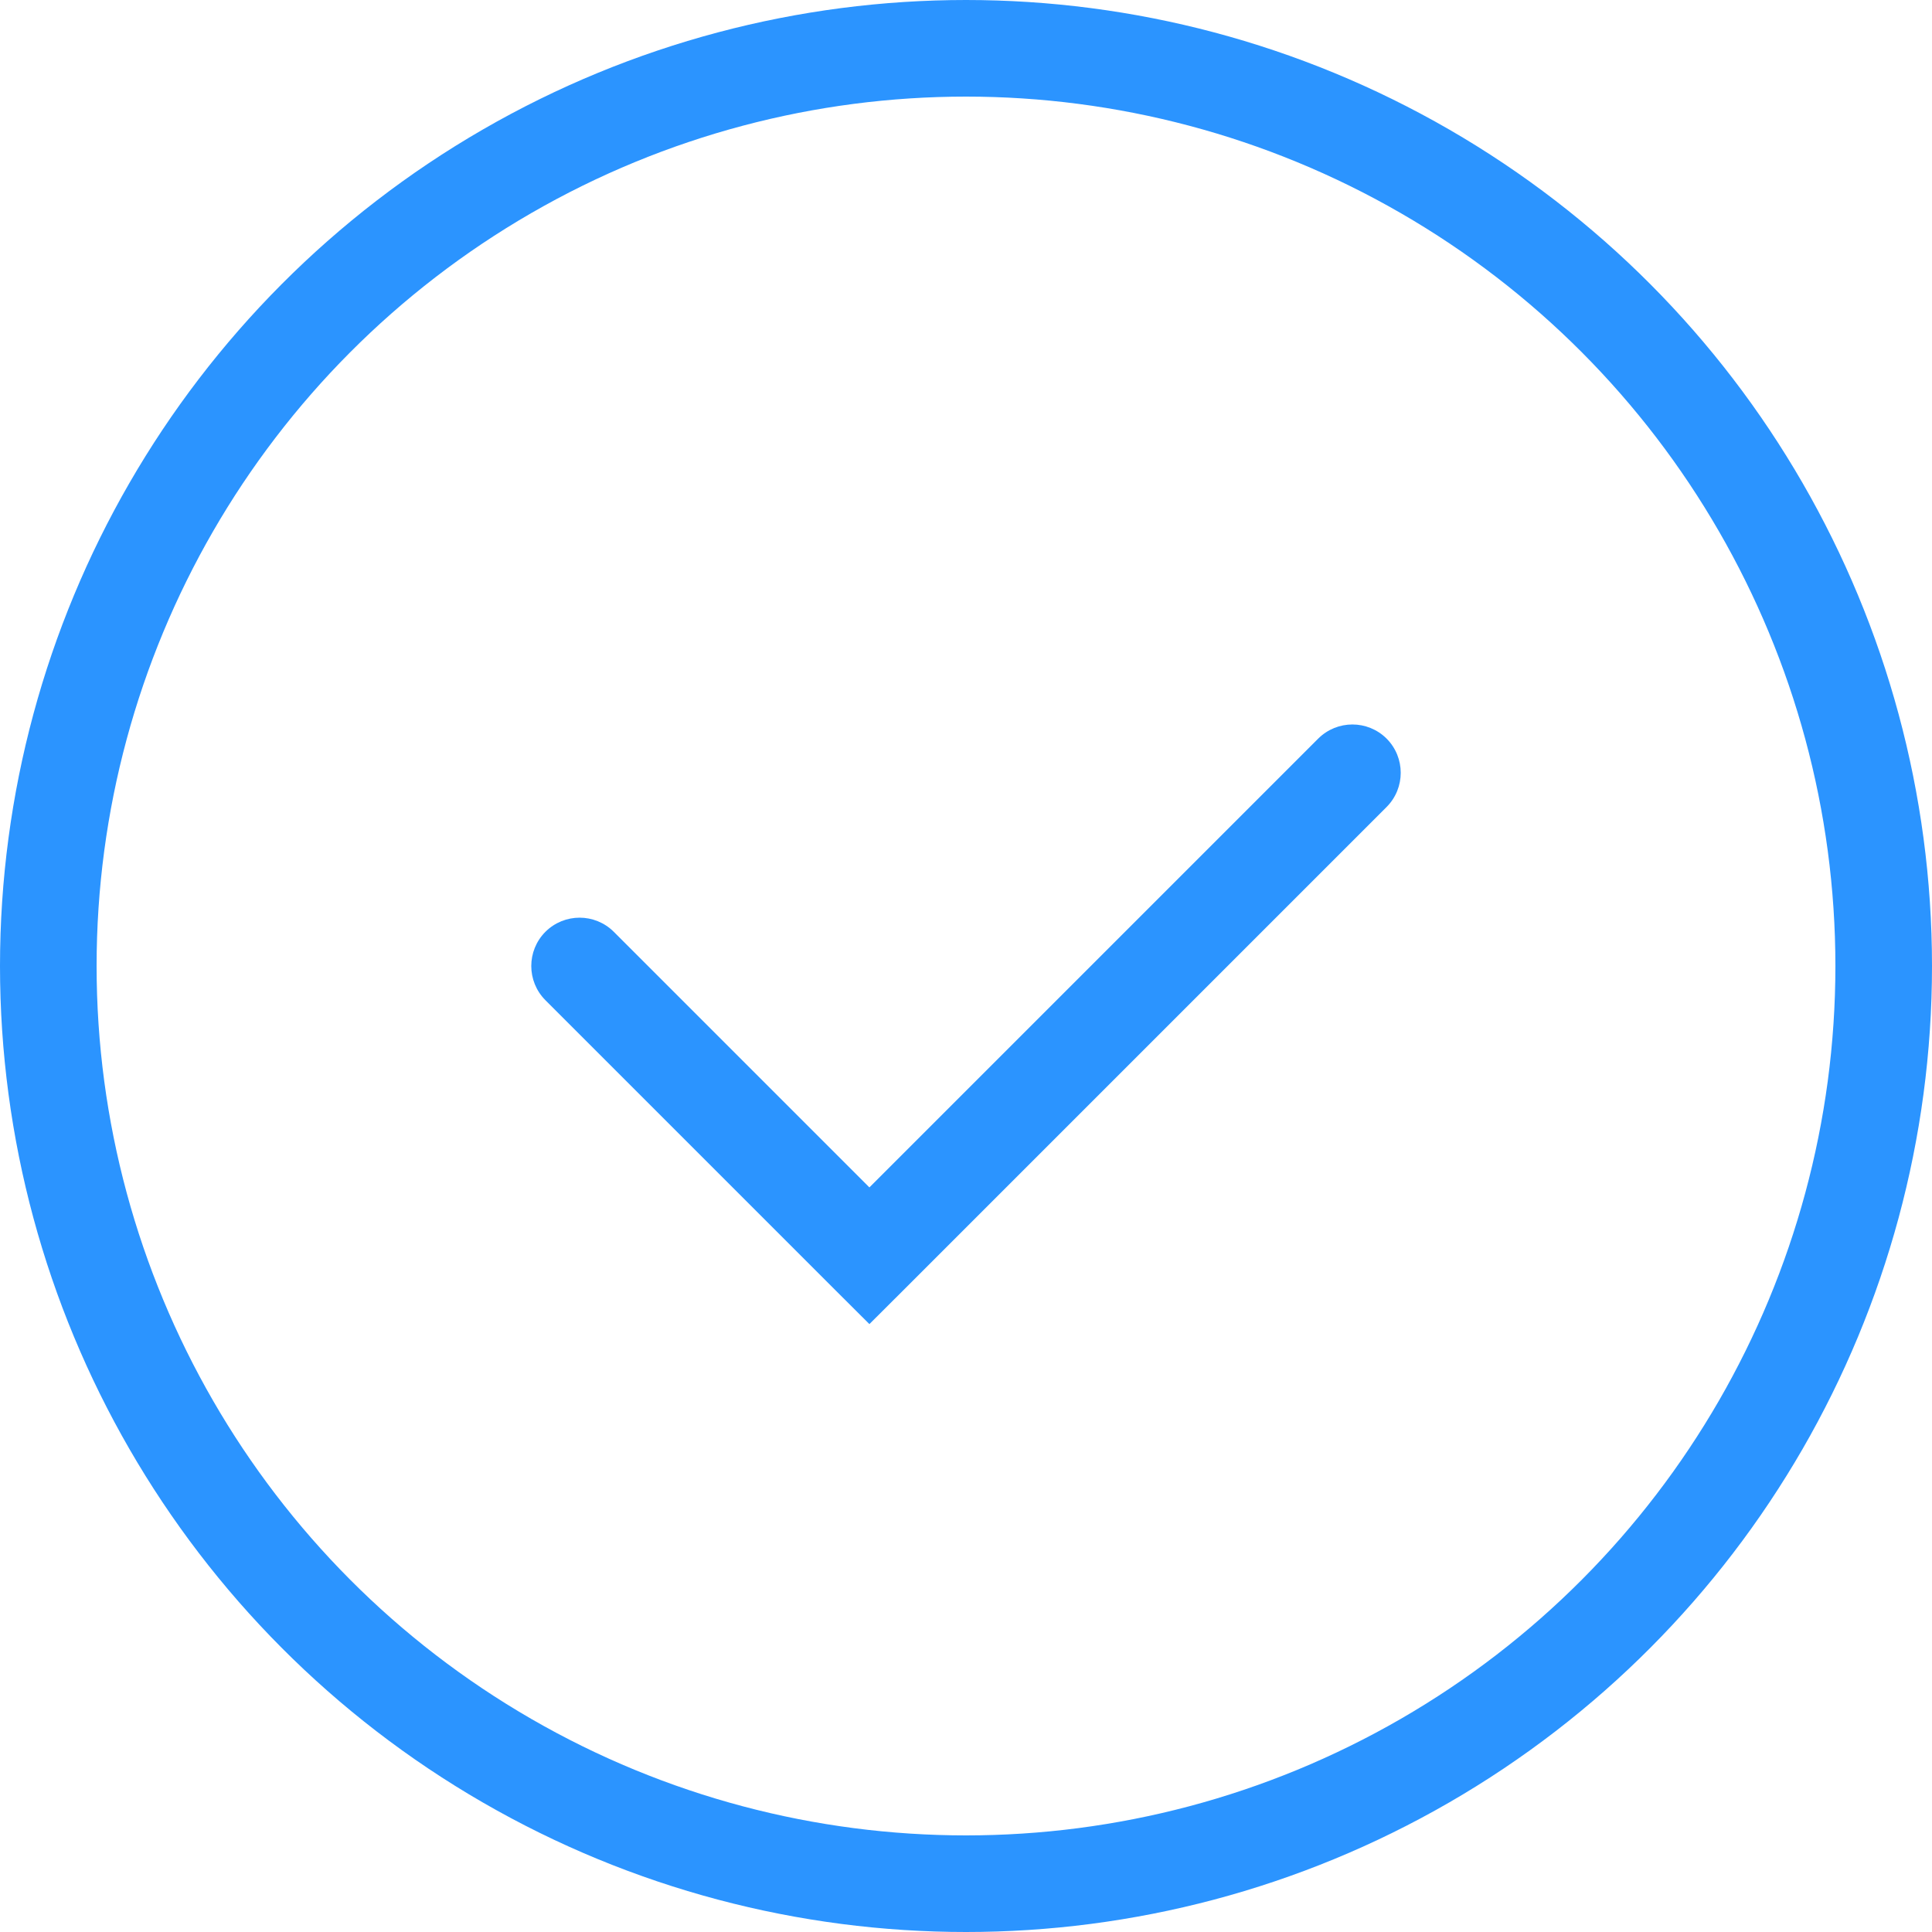
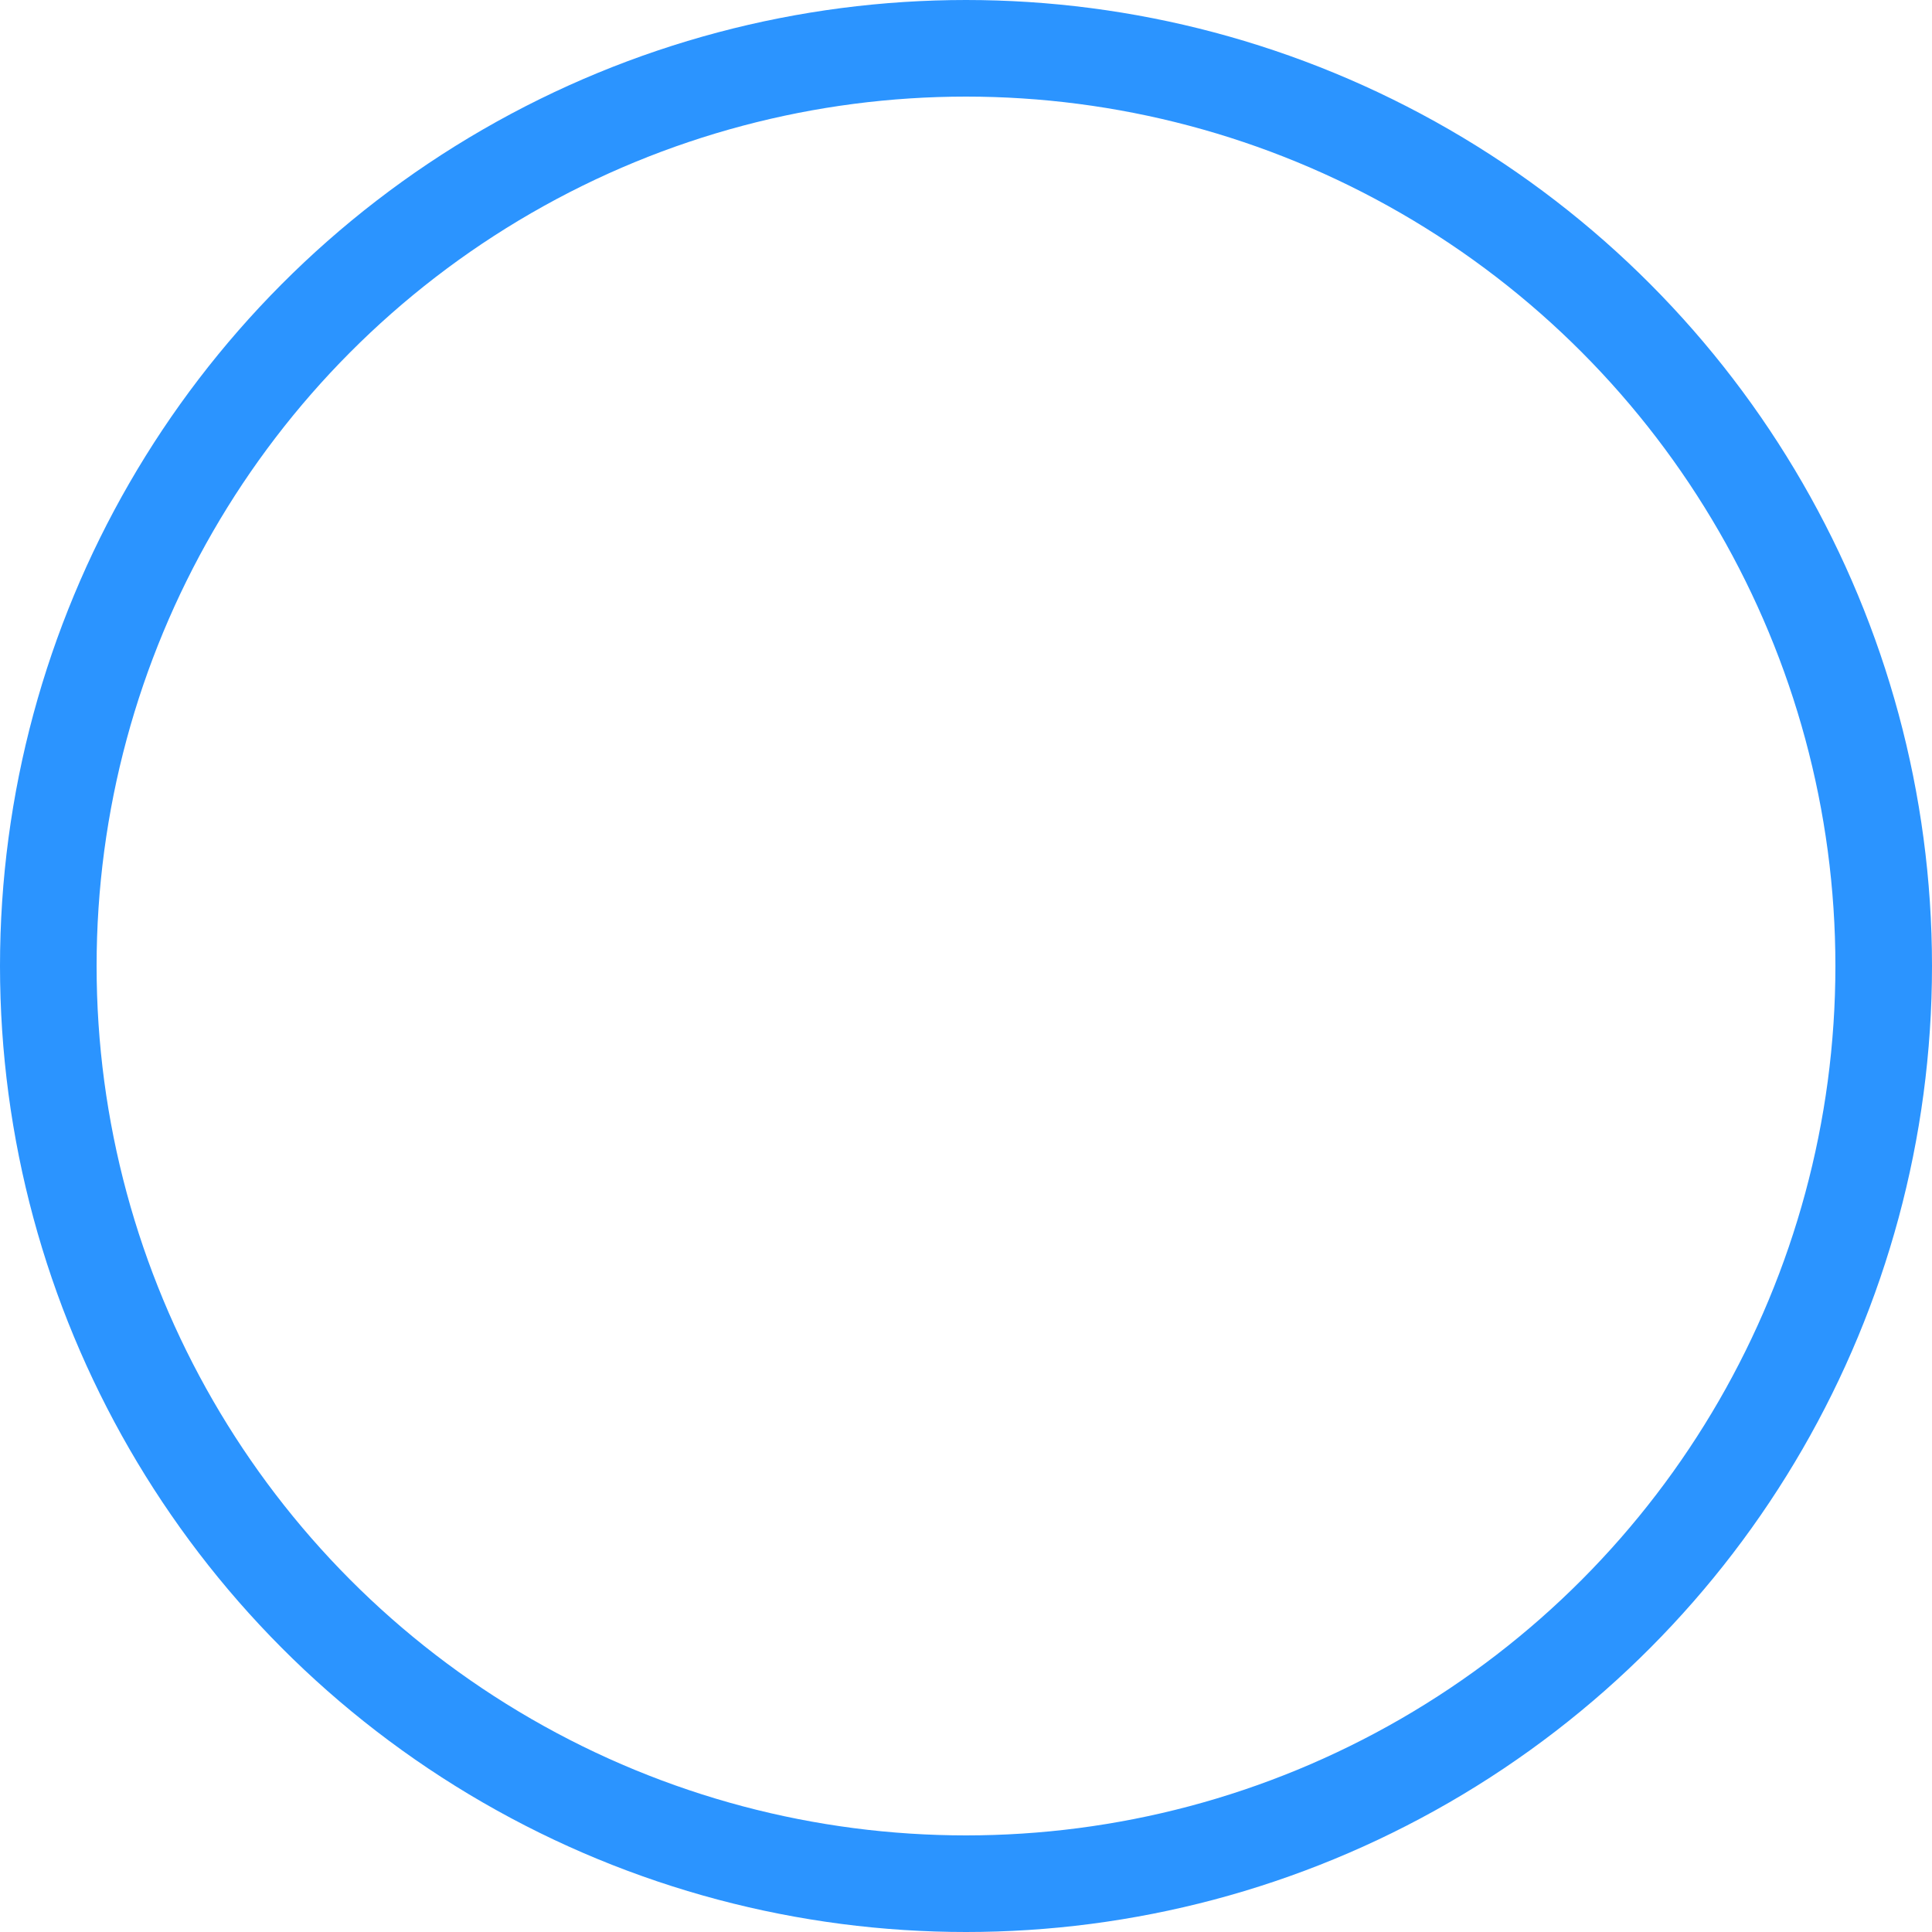
<svg xmlns="http://www.w3.org/2000/svg" width="20" height="20" viewBox="0 0 20 20" fill="none">
  <circle cx="10" cy="10" r="9.5" stroke="#2B94FF" />
-   <path d="M6.354 9.646C6.158 9.451 5.842 9.451 5.646 9.646C5.451 9.842 5.451 10.158 5.646 10.354L6.354 9.646ZM9 13L8.646 13.354L9 13.707L9.354 13.354L9 13ZM14.354 8.354C14.549 8.158 14.549 7.842 14.354 7.646C14.158 7.451 13.842 7.451 13.646 7.646L14.354 8.354ZM5.646 10.354L8.646 13.354L9.354 12.646L6.354 9.646L5.646 10.354ZM9.354 13.354L14.354 8.354L13.646 7.646L8.646 12.646L9.354 13.354Z" fill="#2B94FF" />
</svg>